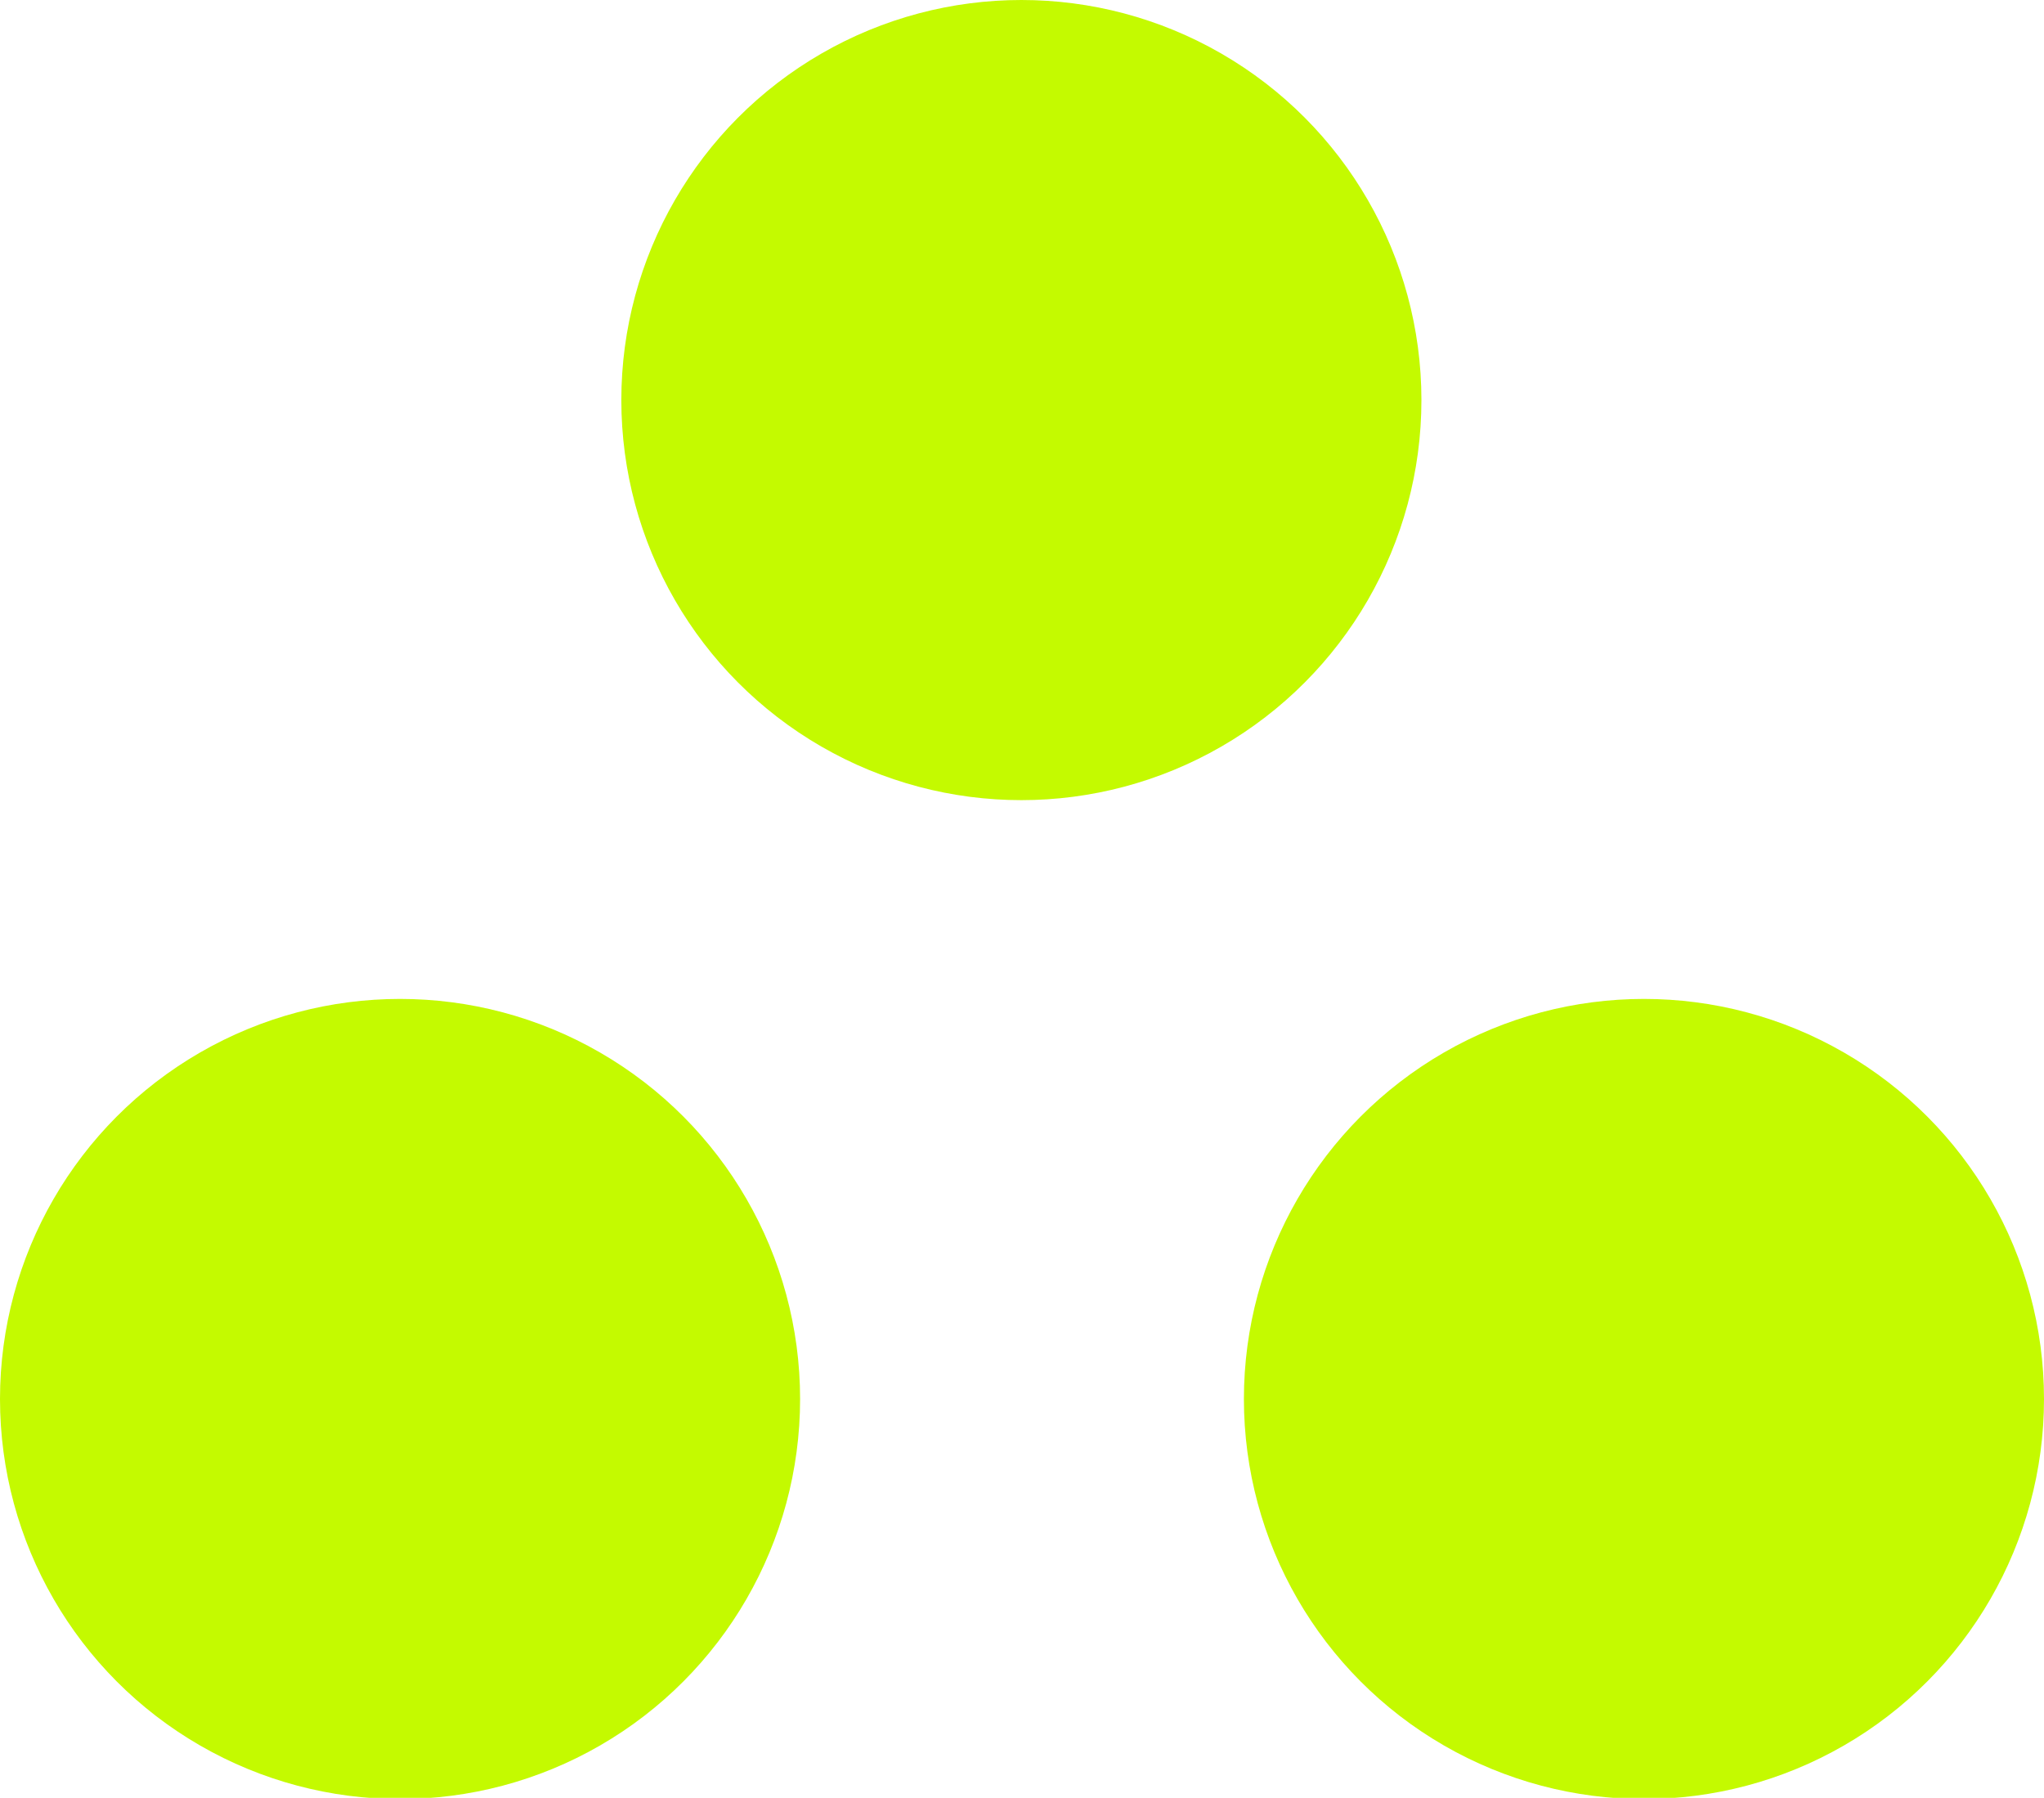
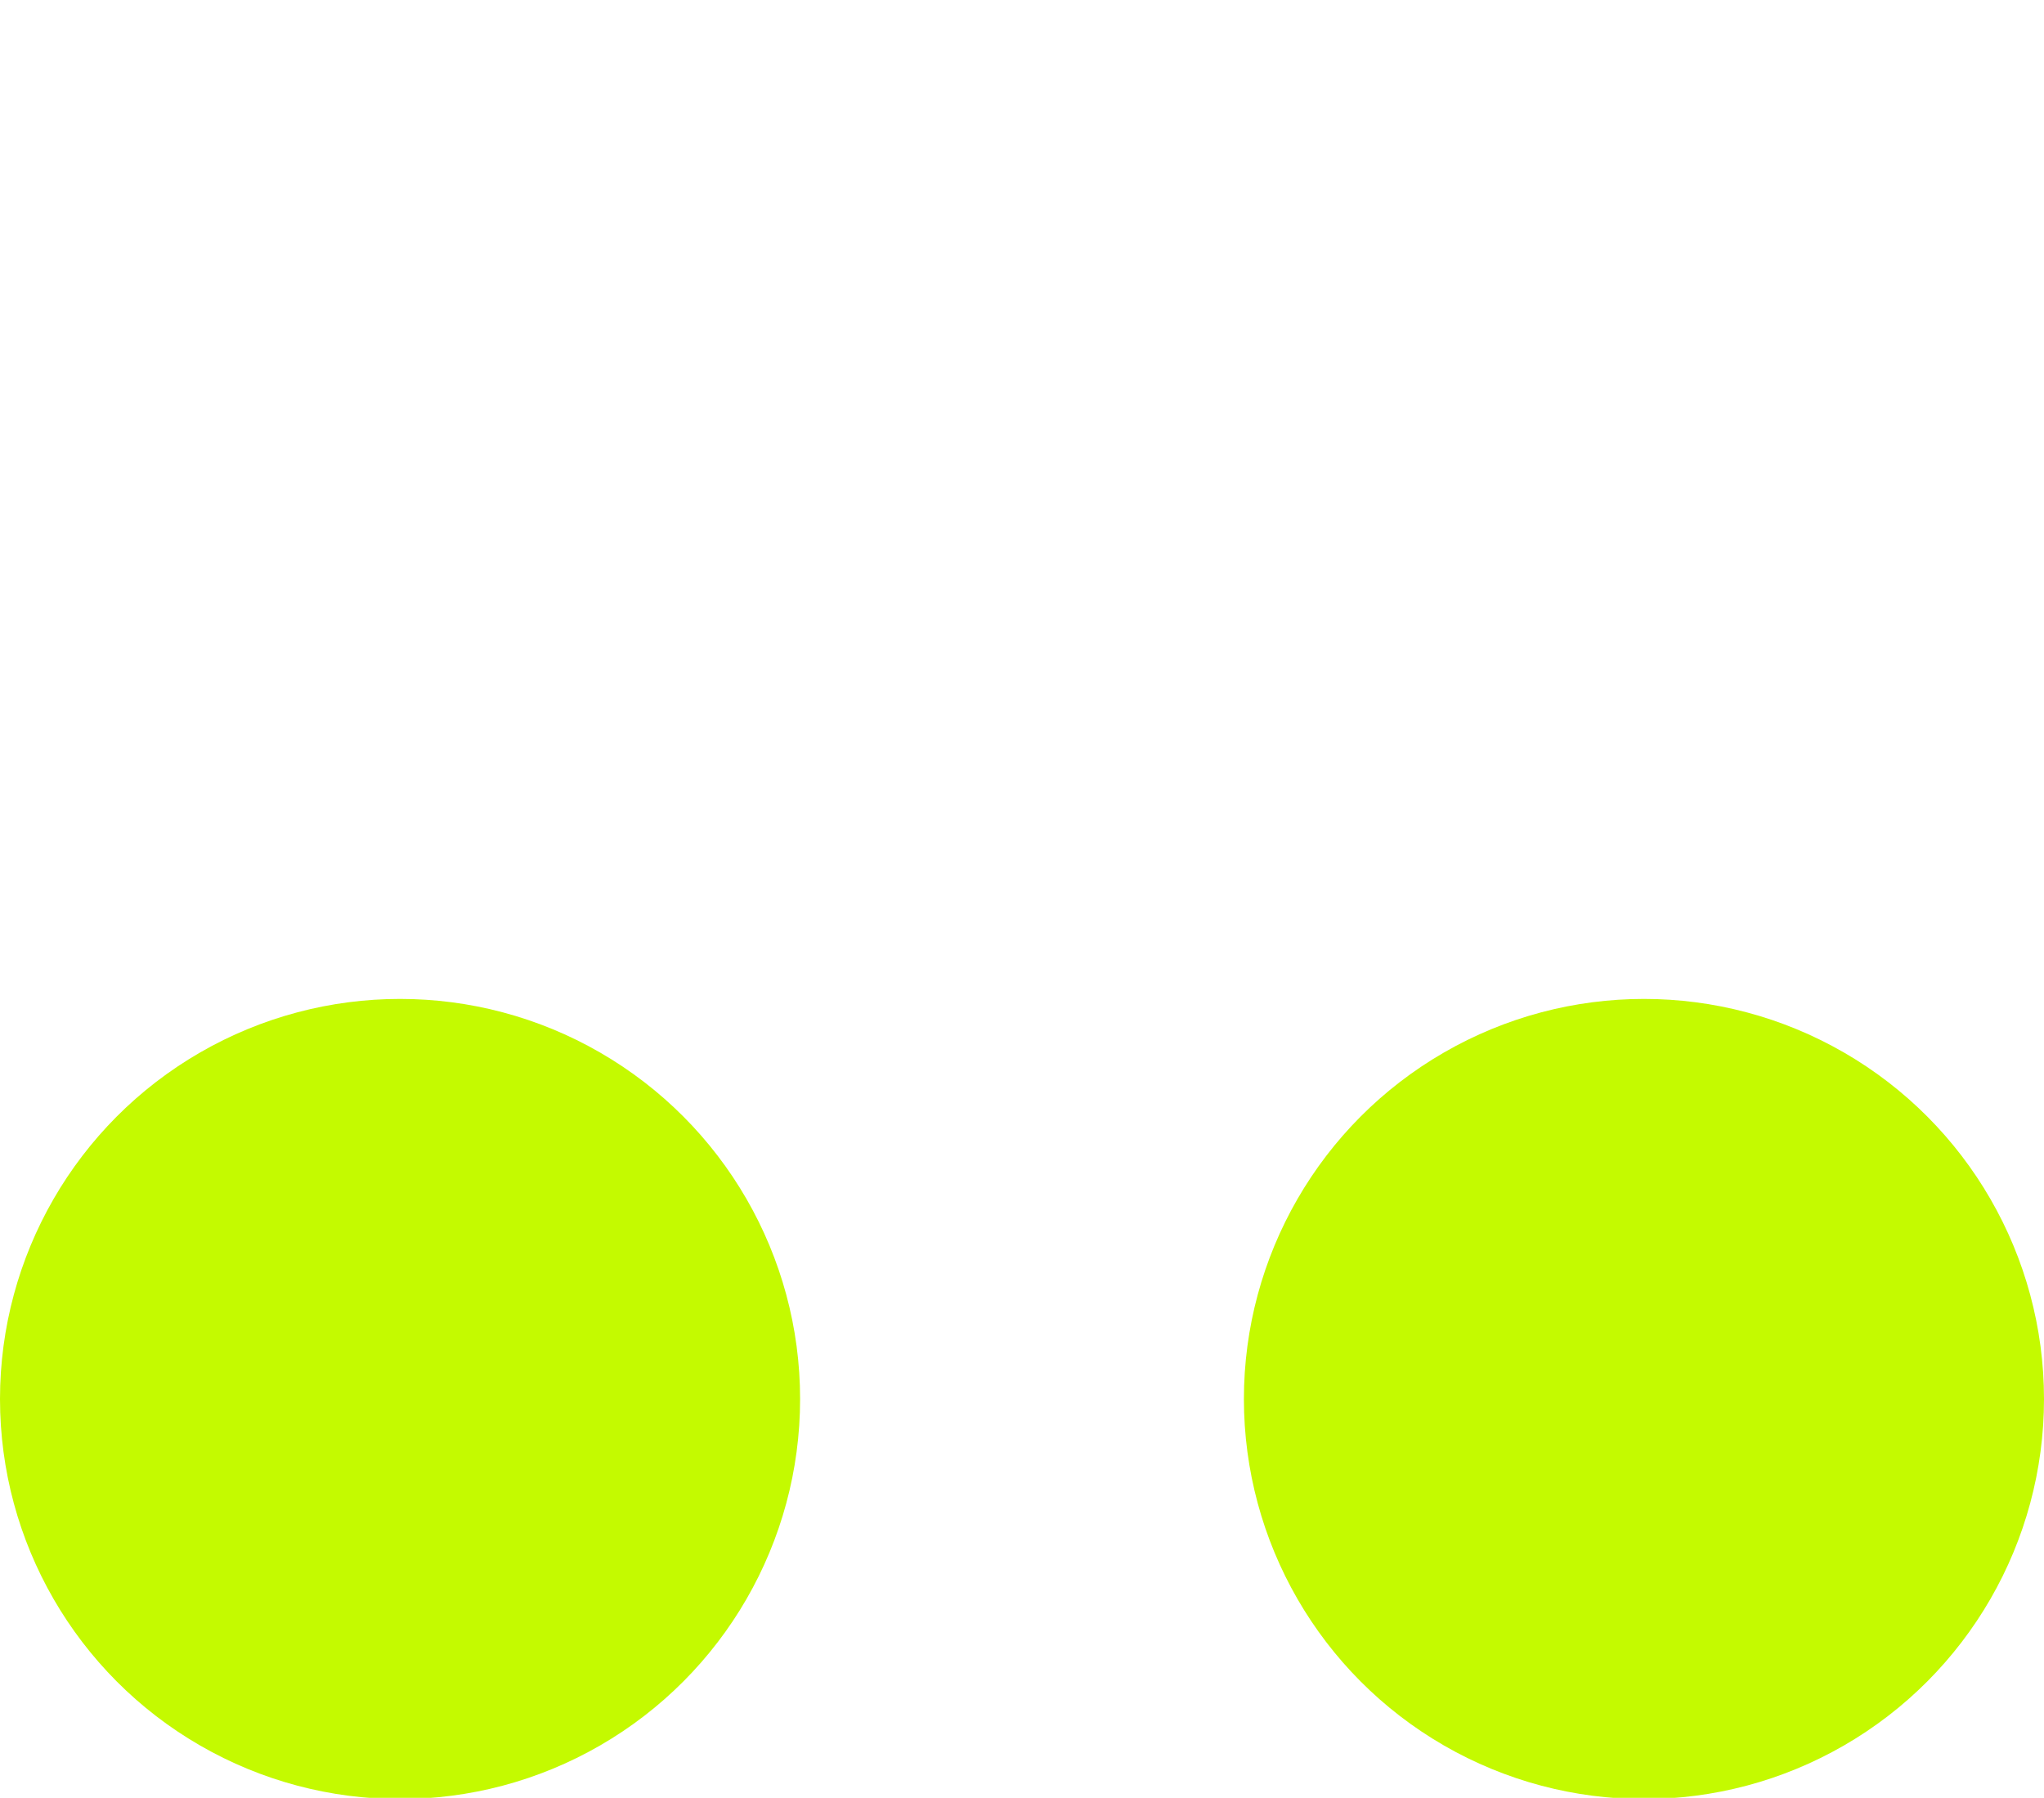
<svg xmlns="http://www.w3.org/2000/svg" viewBox="0 0 16.35 14.38">
  <defs>
    <style>.cls-1{fill:#c4fa00;}</style>
  </defs>
  <title>H资源 55</title>
  <g id="图层_2" data-name="图层 2">
    <g id="图层_1-2" data-name="图层 1">
      <circle class="cls-1" cx="13.15" cy="11.19" r="3.2" />
      <circle class="cls-1" cx="3.2" cy="11.19" r="3.2" />
-       <circle class="cls-1" cx="8.17" cy="3.2" r="3.2" />
    </g>
  </g>
</svg>